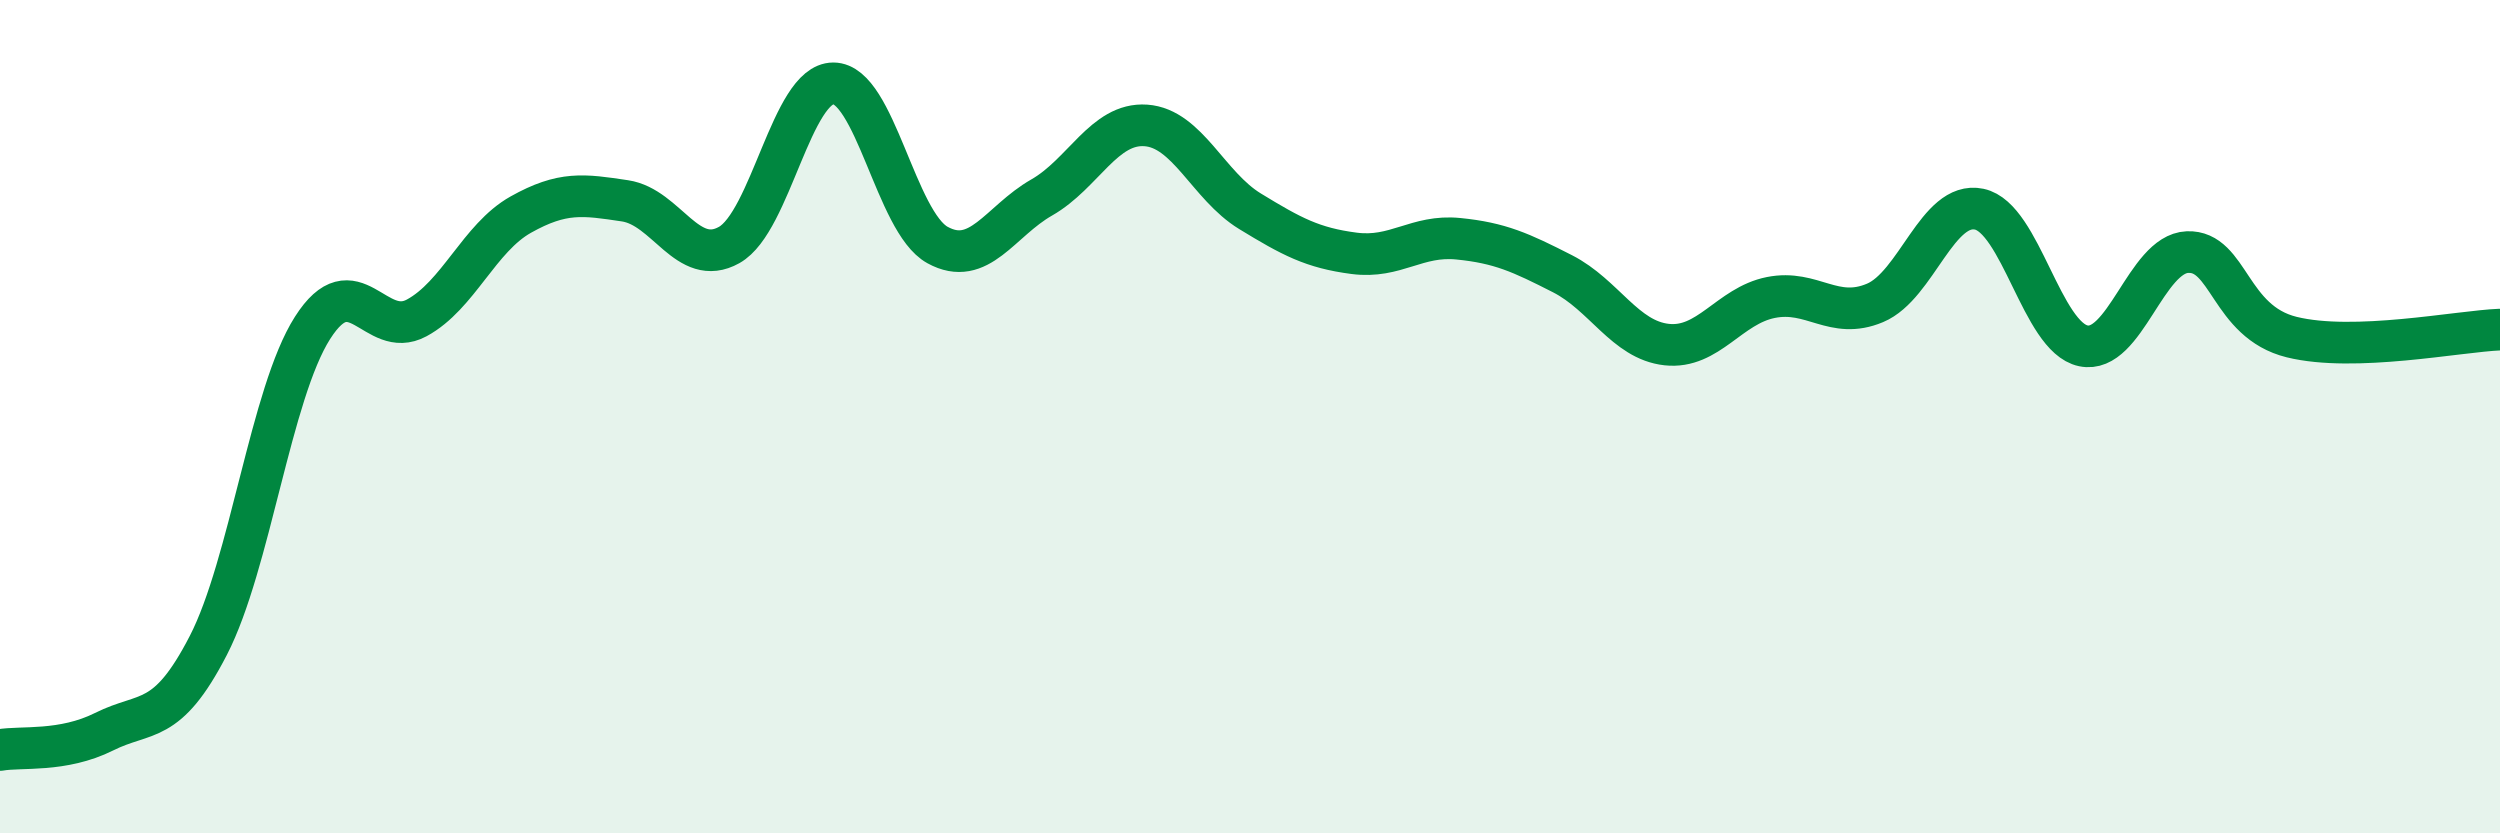
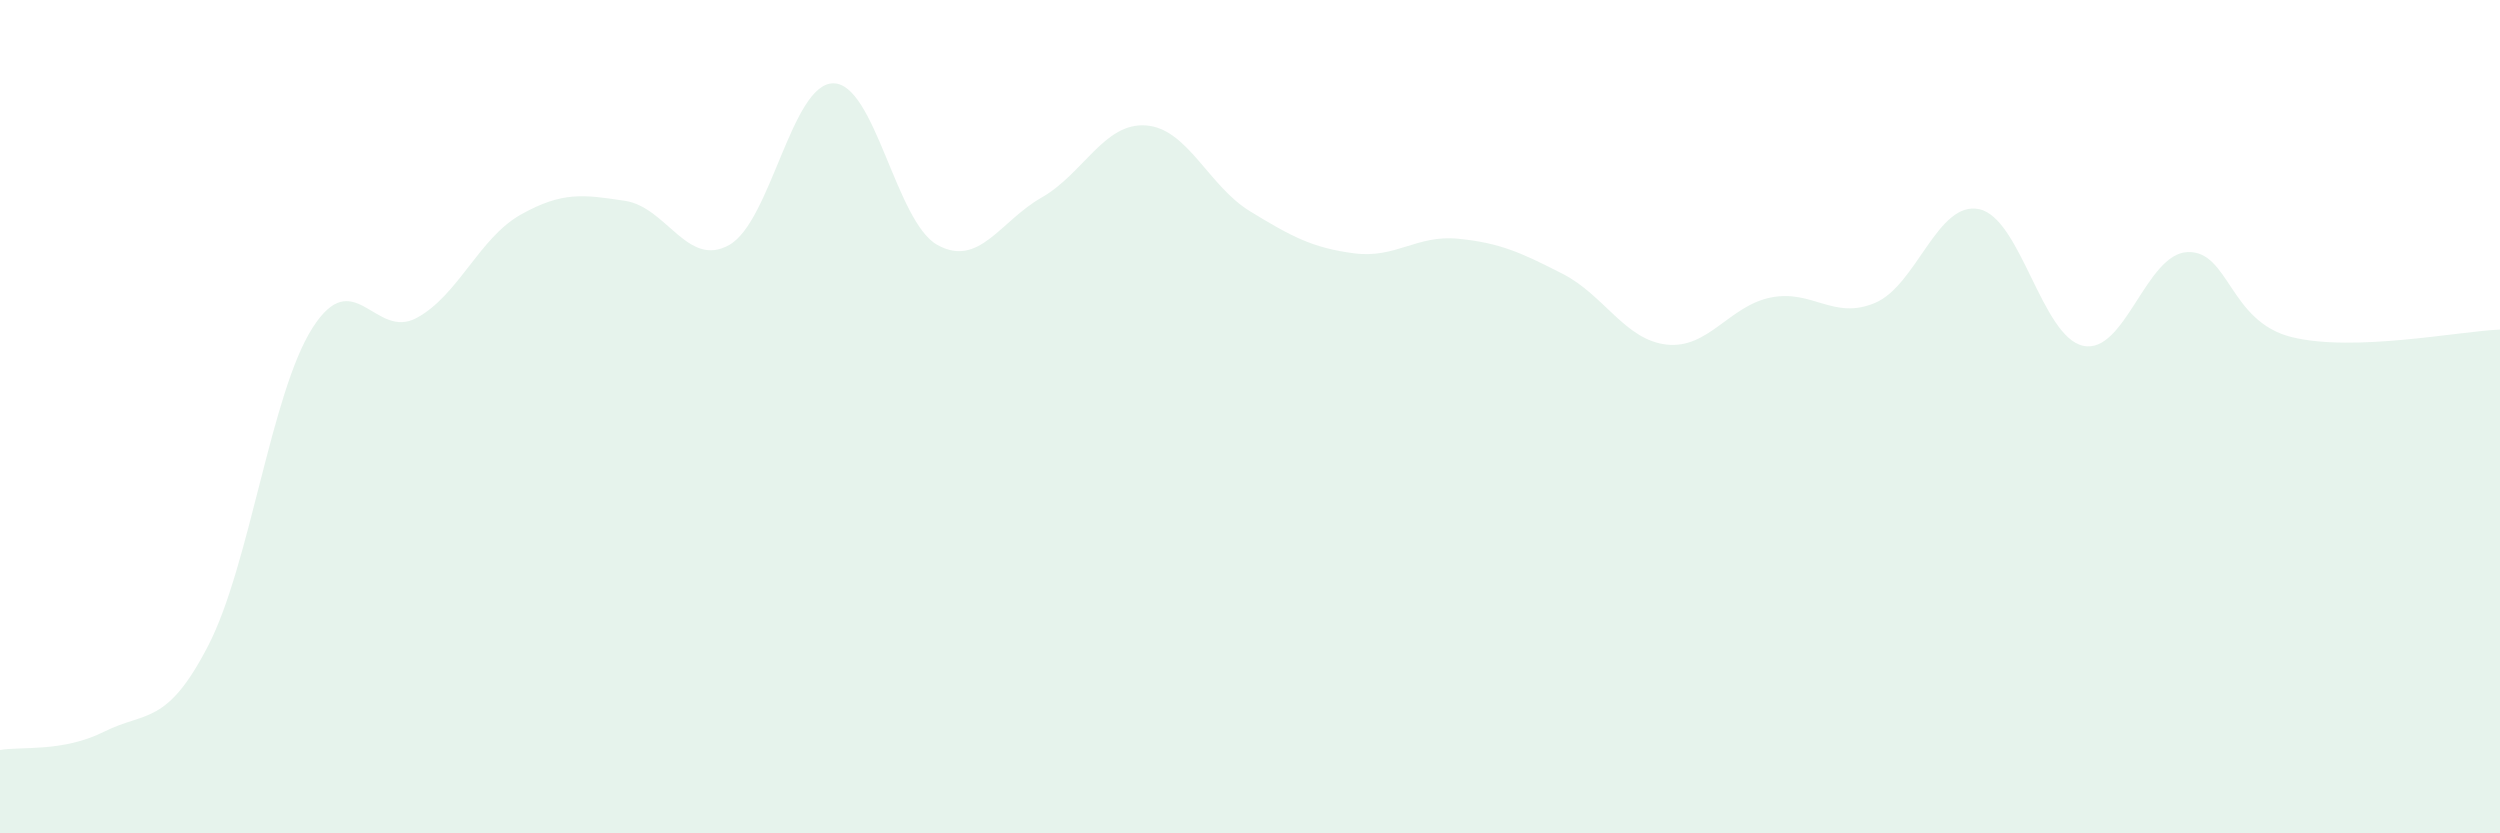
<svg xmlns="http://www.w3.org/2000/svg" width="60" height="20" viewBox="0 0 60 20">
  <path d="M 0,18 C 0.5,17.91 1.5,18.06 2.5,17.56 C 3.5,17.06 4,17.43 5,15.49 C 6,13.55 6.5,9.44 7.5,7.87 C 8.5,6.3 9,8.17 10,7.63 C 11,7.09 11.5,5.71 12.5,5.15 C 13.5,4.59 14,4.67 15,4.82 C 16,4.97 16.5,6.44 17.5,5.88 C 18.5,5.32 19,2 20,2 C 21,2 21.5,5.33 22.5,5.88 C 23.5,6.43 24,5.31 25,4.74 C 26,4.17 26.5,2.94 27.5,3.01 C 28.5,3.08 29,4.46 30,5.07 C 31,5.68 31.5,5.95 32.5,6.08 C 33.5,6.21 34,5.63 35,5.73 C 36,5.83 36.5,6.06 37.5,6.57 C 38.5,7.08 39,8.16 40,8.27 C 41,8.38 41.5,7.34 42.5,7.14 C 43.5,6.94 44,7.69 45,7.27 C 46,6.85 46.5,4.81 47.5,5.02 C 48.5,5.23 49,8.09 50,8.3 C 51,8.51 51.5,6.09 52.5,6.05 C 53.5,6.01 53.5,7.72 55,8.09 C 56.5,8.46 59,7.95 60,7.91L60 20L0 20Z" fill="#008740" opacity="0.1" stroke-linecap="round" stroke-linejoin="round" />
-   <path d="M 0,18 C 0.5,17.91 1.5,18.06 2.5,17.56 C 3.5,17.06 4,17.43 5,15.49 C 6,13.55 6.5,9.44 7.5,7.87 C 8.5,6.3 9,8.17 10,7.63 C 11,7.09 11.5,5.71 12.5,5.15 C 13.5,4.59 14,4.67 15,4.82 C 16,4.97 16.5,6.44 17.5,5.88 C 18.5,5.32 19,2 20,2 C 21,2 21.5,5.33 22.5,5.88 C 23.5,6.43 24,5.31 25,4.74 C 26,4.17 26.5,2.94 27.5,3.01 C 28.5,3.08 29,4.46 30,5.07 C 31,5.68 31.5,5.95 32.5,6.08 C 33.5,6.21 34,5.63 35,5.73 C 36,5.83 36.5,6.06 37.5,6.57 C 38.5,7.08 39,8.16 40,8.27 C 41,8.38 41.5,7.34 42.5,7.14 C 43.5,6.94 44,7.69 45,7.27 C 46,6.85 46.5,4.81 47.5,5.02 C 48.5,5.23 49,8.09 50,8.3 C 51,8.51 51.5,6.09 52.5,6.05 C 53.5,6.01 53.5,7.72 55,8.09 C 56.5,8.46 59,7.95 60,7.91" stroke="#008740" stroke-width="1" fill="none" stroke-linecap="round" stroke-linejoin="round" />
</svg>